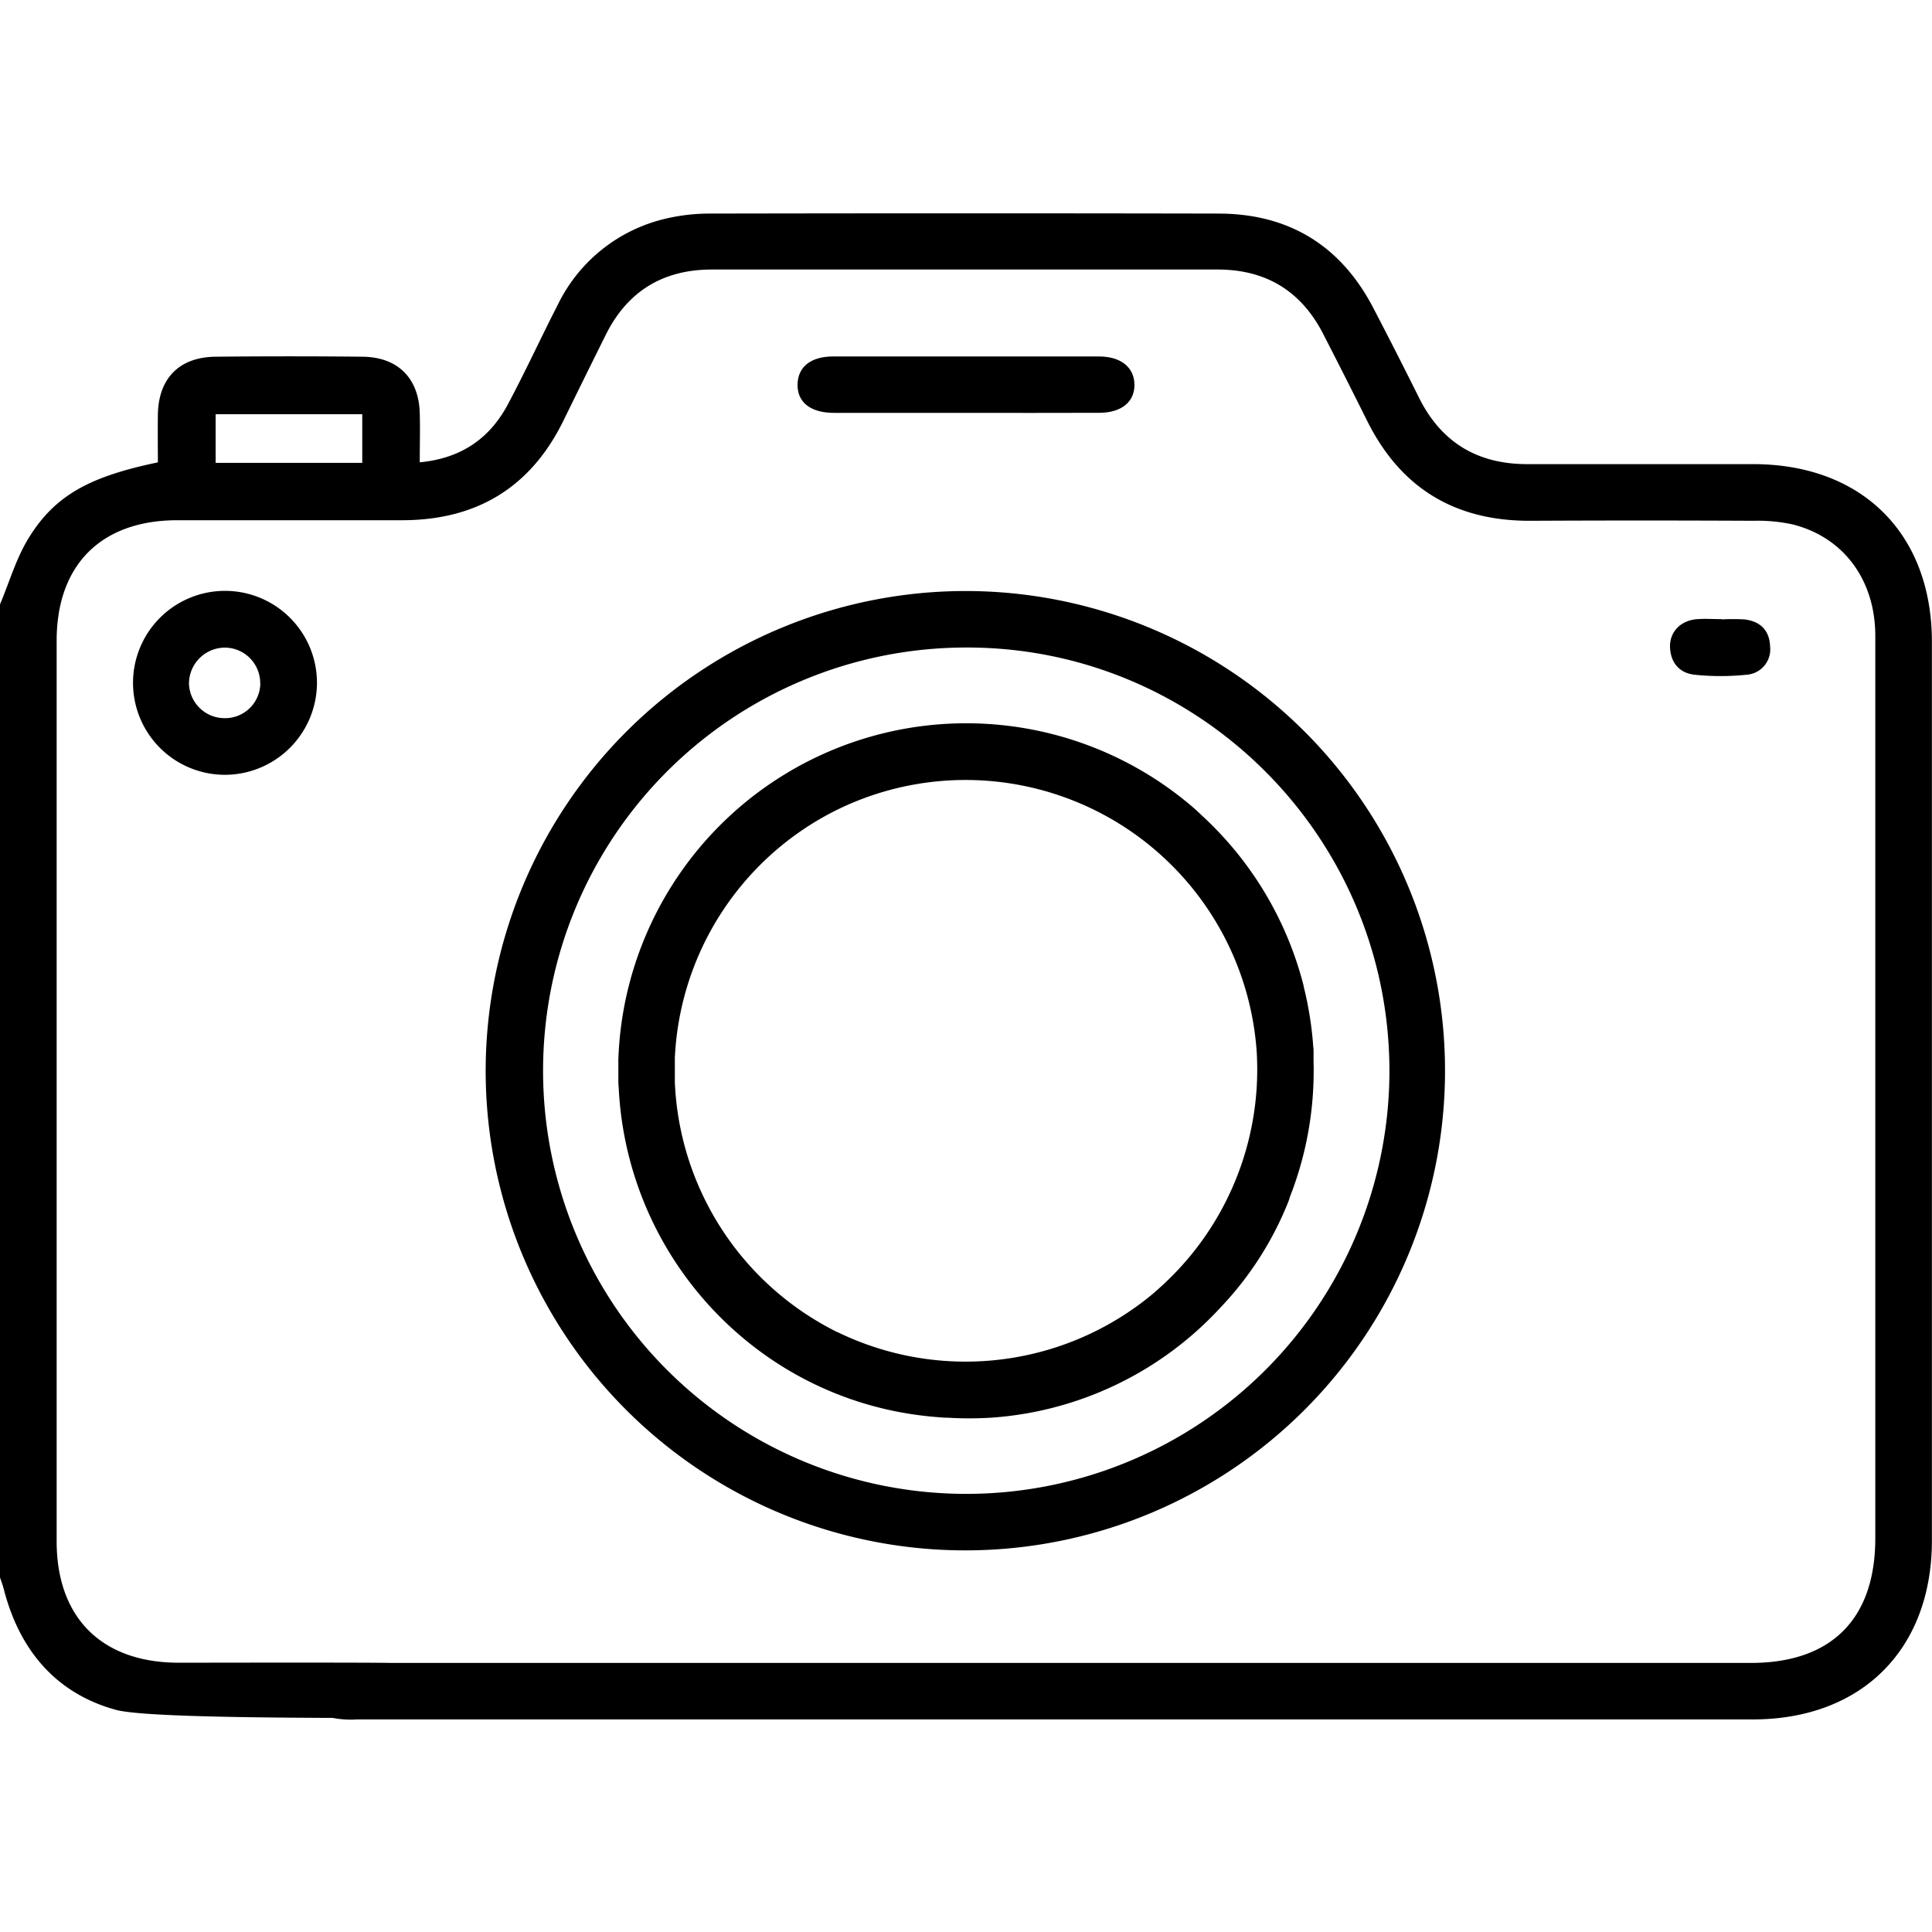
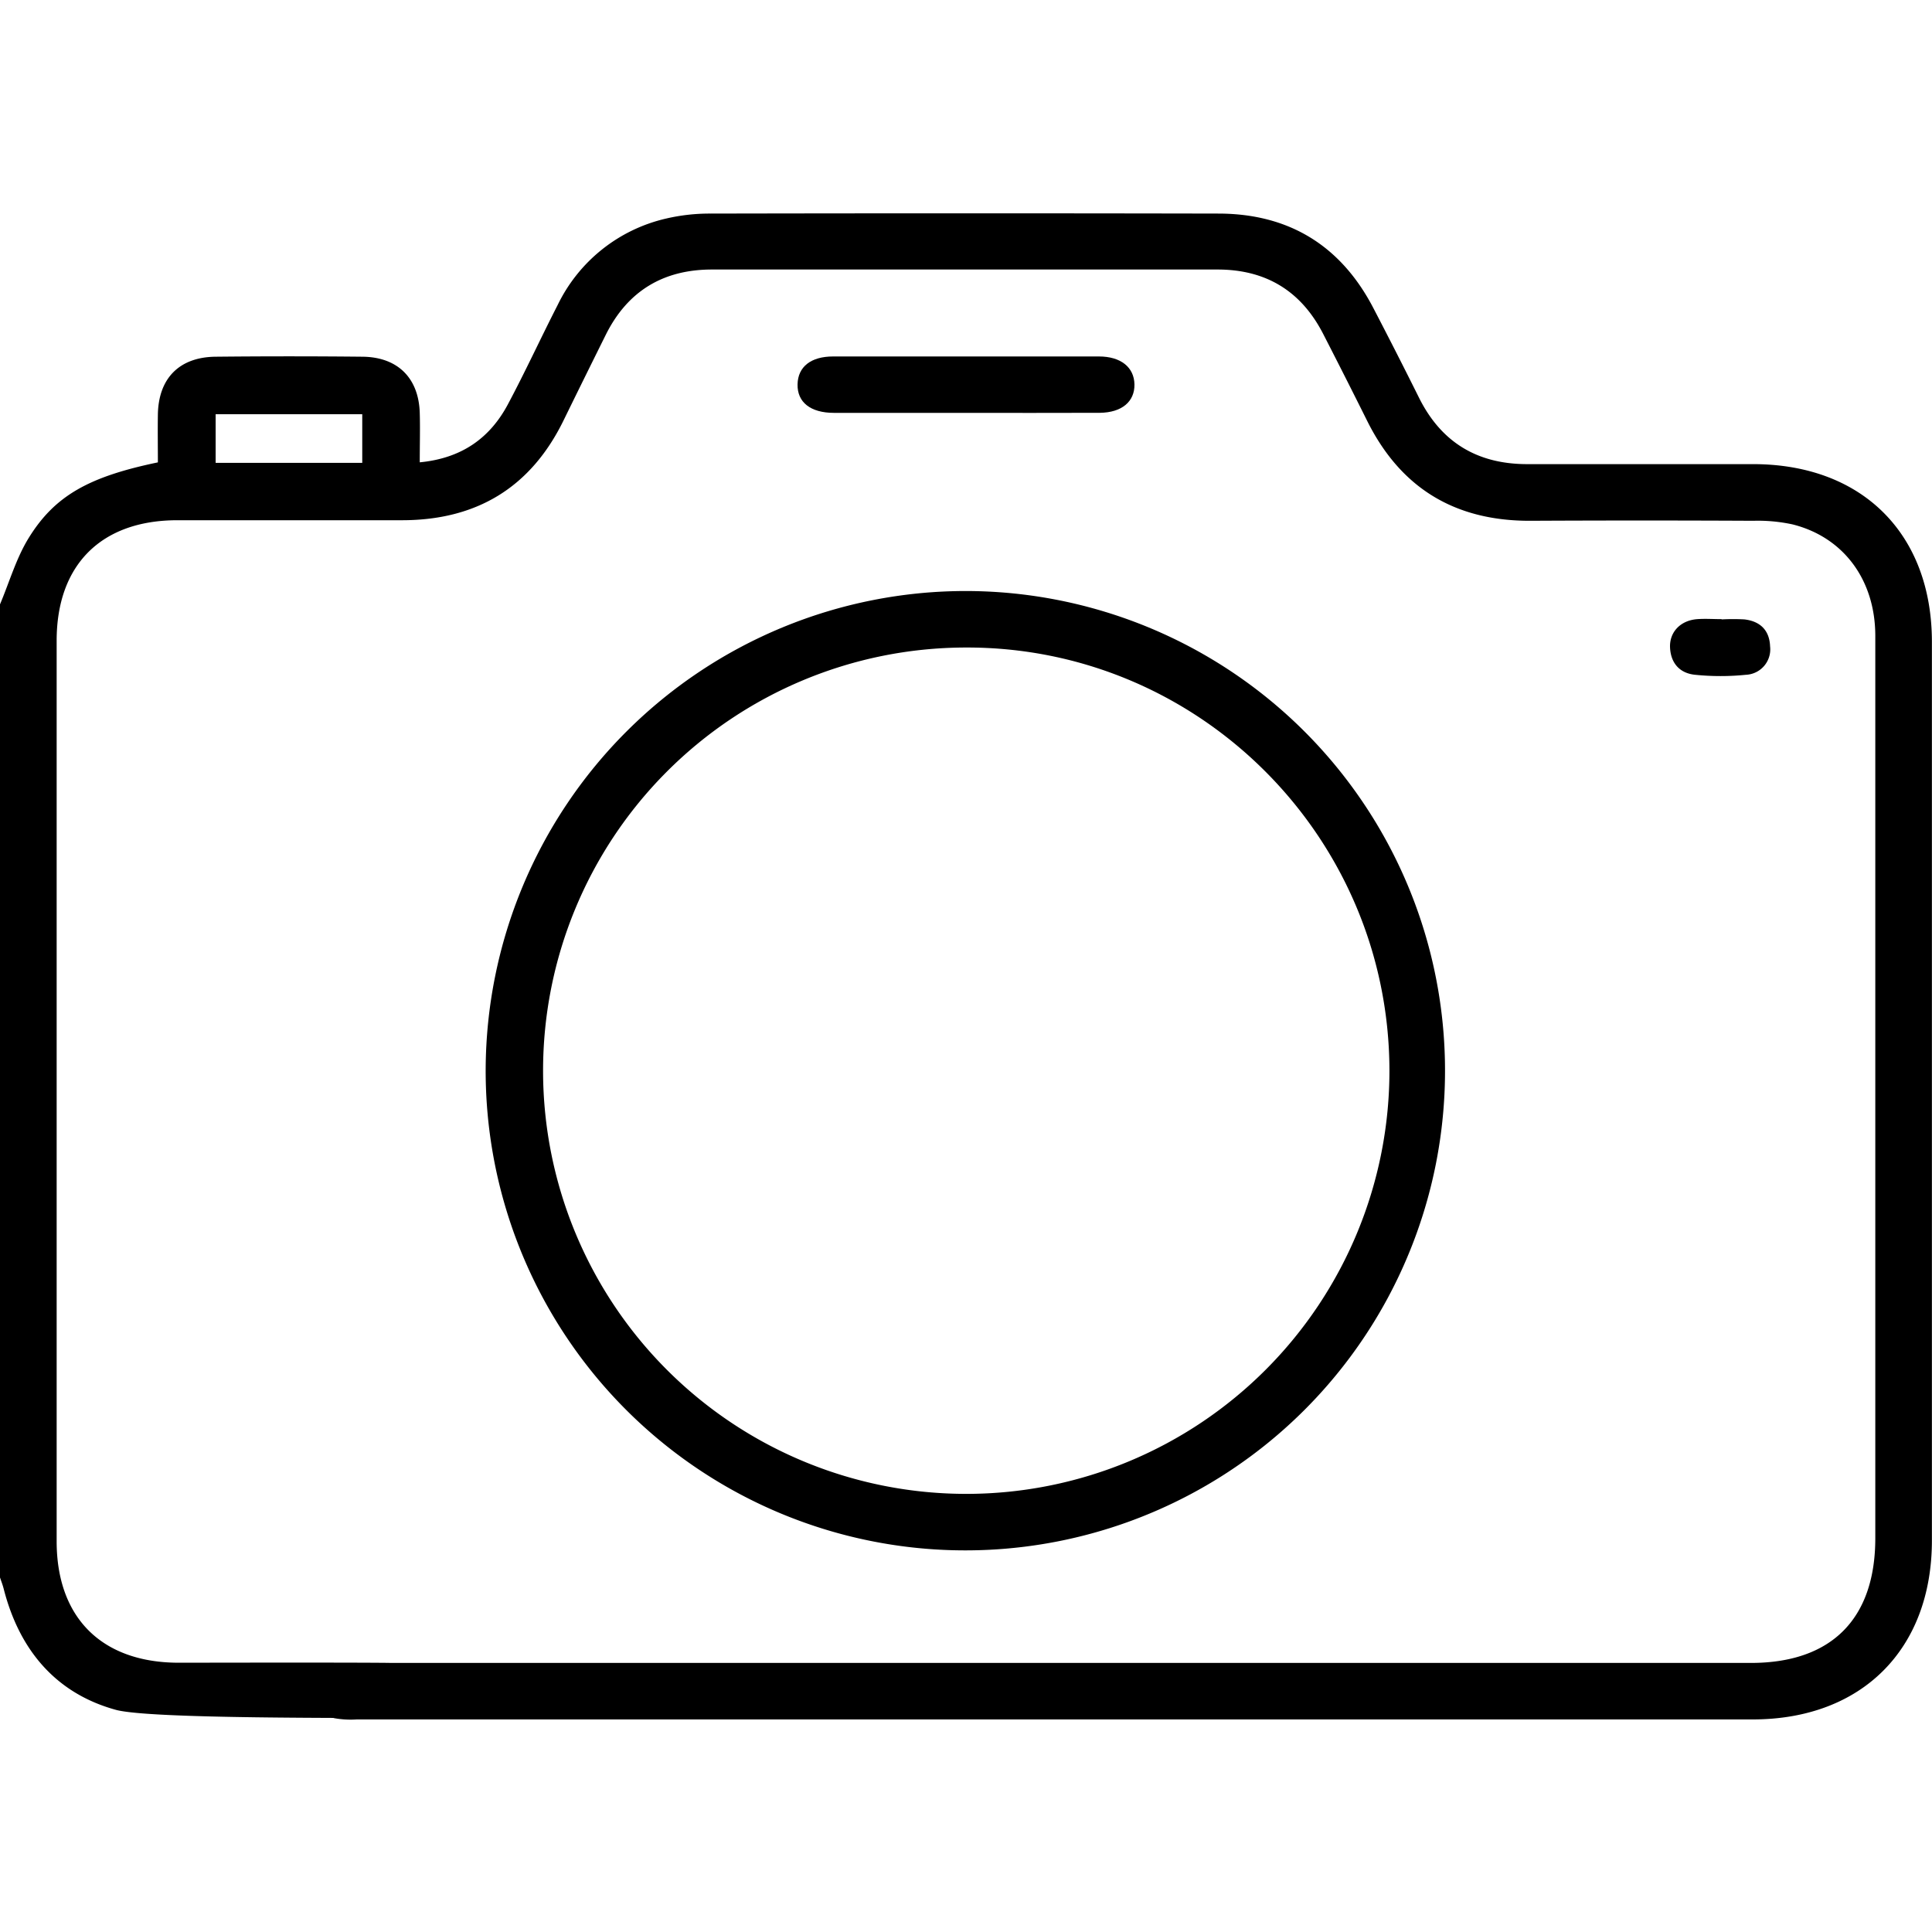
<svg xmlns="http://www.w3.org/2000/svg" id="Layer_1" data-name="Layer 1" viewBox="0 0 384 384">
  <path d="M0,120.12c1.87-4.43,3.22-9.18,5.72-13.22,5.22-8.45,12.06-12.17,25.66-15,0-3.1-.05-6.31,0-9.52.12-7.17,4.24-11.4,11.46-11.48q14.61-.15,29.24,0c7,.08,11.16,4.27,11.35,11.21.09,3.1,0,6.21,0,9.78,8.25-.79,13.9-4.74,17.52-11.53,3.46-6.49,6.53-13.18,9.88-19.72a31.88,31.88,0,0,1,21.52-17.19,38.06,38.06,0,0,1,8.9-1q50.43-.1,100.87,0c14,0,24.37,6.32,30.85,18.79q4.58,8.79,9,17.67c4.43,9,11.65,13.35,21.61,13.34,15,0,30,0,45,0,21.57.06,35.4,13.87,35.4,35.34q0,89.3,0,178.58c0,21.65-13.95,35.58-35.62,35.58H70.89a18.45,18.45,0,0,1-4.47-.25c-2.87-.75-4.47-2.71-4.25-5.78s2-4.76,5-5.11a42.14,42.14,0,0,1,4.5-.09H348c16,0,24.73-8.73,24.73-24.79q0-89.67,0-179.34c0-11.1-6.3-19.64-16.48-22.17a32.71,32.71,0,0,0-7.8-.71q-22.11-.11-44.24,0c-15,.06-25.82-6.47-32.49-19.89q-4.25-8.53-8.6-17Q256.56,53.57,242,53.57q-50.25,0-100.49,0c-9.66,0-16.74,4.25-21.08,12.92Q116.2,75,112,83.58c-6.54,13.35-17.31,19.82-32.11,19.82s-29.75,0-44.63,0c-15.15,0-24,8.87-24,23.94v179c0,15.24,9,24.13,24.26,24.14,2.87,0,40.15-.08,43,.06,3.18.16,5.09,1.92,5.4,5.12.3,3-1.78,6-5,5.88-7.2-.19-49.09.19-55.91-1.7-12-3.3-19.2-12-22.28-24.06-.21-.82-.53-1.62-.79-2.43ZM72,82.33H42.86V92H72Z" />
  <path d="M192,117.47a95.34,95.34,0,1,1-95.47,95.15A95.45,95.45,0,0,1,192,117.47Zm-.17,11.23a84.11,84.11,0,1,0,84.33,83.91C276,166.14,238.16,128.5,191.86,128.7Z" />
-   <path d="M44.72,154A18.28,18.28,0,1,1,63,135.76,18.33,18.33,0,0,1,44.72,154Zm7-18.19a7.06,7.06,0,0,0-7.09-7.09,7.17,7.17,0,0,0-7.07,7.16,7.08,7.08,0,0,0,7,6.86A7,7,0,0,0,51.74,135.85Z" />
  <path d="M191.62,82.06c-8.62,0-17.24,0-25.86,0-4.68,0-7.31-2.12-7.24-5.66s2.7-5.55,7.06-5.55q26.41,0,52.84,0c4.35,0,7,2.15,7.06,5.55S223,82,218.6,82.05C209.61,82.09,200.61,82.06,191.62,82.06Z" />
  <path d="M342.22,123.11a41.81,41.81,0,0,1,4.48,0c3.15.36,5,2.16,5.12,5.37a5.06,5.06,0,0,1-4.81,5.64,49.94,49.94,0,0,1-10.08,0c-3.09-.3-4.9-2.34-5-5.55-.07-3,2.12-5.26,5.4-5.51,1.61-.12,3.24,0,4.86,0Z" />
-   <path d="M261.08,210.86c0-.53,0-1.08,0-1.67,0-.38,0-.75-.06-1.12a67.81,67.81,0,0,0-1.17-8.71,2.33,2.33,0,0,0-.05-.28c-.22-1.05-.45-2.08-.71-3.11l0-.1A69.12,69.12,0,0,0,238.79,162c-.17-.17-.35-.35-.54-.52l-.83-.76a69.18,69.18,0,0,0-114.52,49.9c0,.16,0,.32,0,.48,0,.78,0,1.57,0,2.36,0,.29,0,.58,0,.86,0,.6,0,1.2.07,1.81a69.2,69.2,0,0,0,23.84,49.06,68,68,0,0,0,36.9,16.22h0c.77.09,1.54.17,2.32.23.57.05,1.14.1,1.72.13l.46,0a70.85,70.85,0,0,0,8.86,0,68.31,68.31,0,0,0,45.56-21.94,65.71,65.71,0,0,0,13.4-20.89,8.06,8.06,0,0,0,.33-1A68.47,68.47,0,0,0,261.1,213C261.12,212.29,261.09,211.57,261.08,210.86Zm-94.72,53.88c-.42-.2-.82-.42-1.23-.63a58.17,58.17,0,0,1-31-49c0-.1,0-.21,0-.32,0-.7,0-1.41,0-2.11,0-.5,0-1,0-1.5,0-.31,0-.62,0-.94a58,58,0,0,1,32.54-49.43,58,58,0,0,1,83.11,48.27,58.22,58.22,0,0,1-18.74,46.38l-1,.91c-.38.33-.77.67-1.16,1-.93.76-1.87,1.5-2.86,2.21a58.14,58.14,0,0,1-59.53,5.2Z" />
</svg>